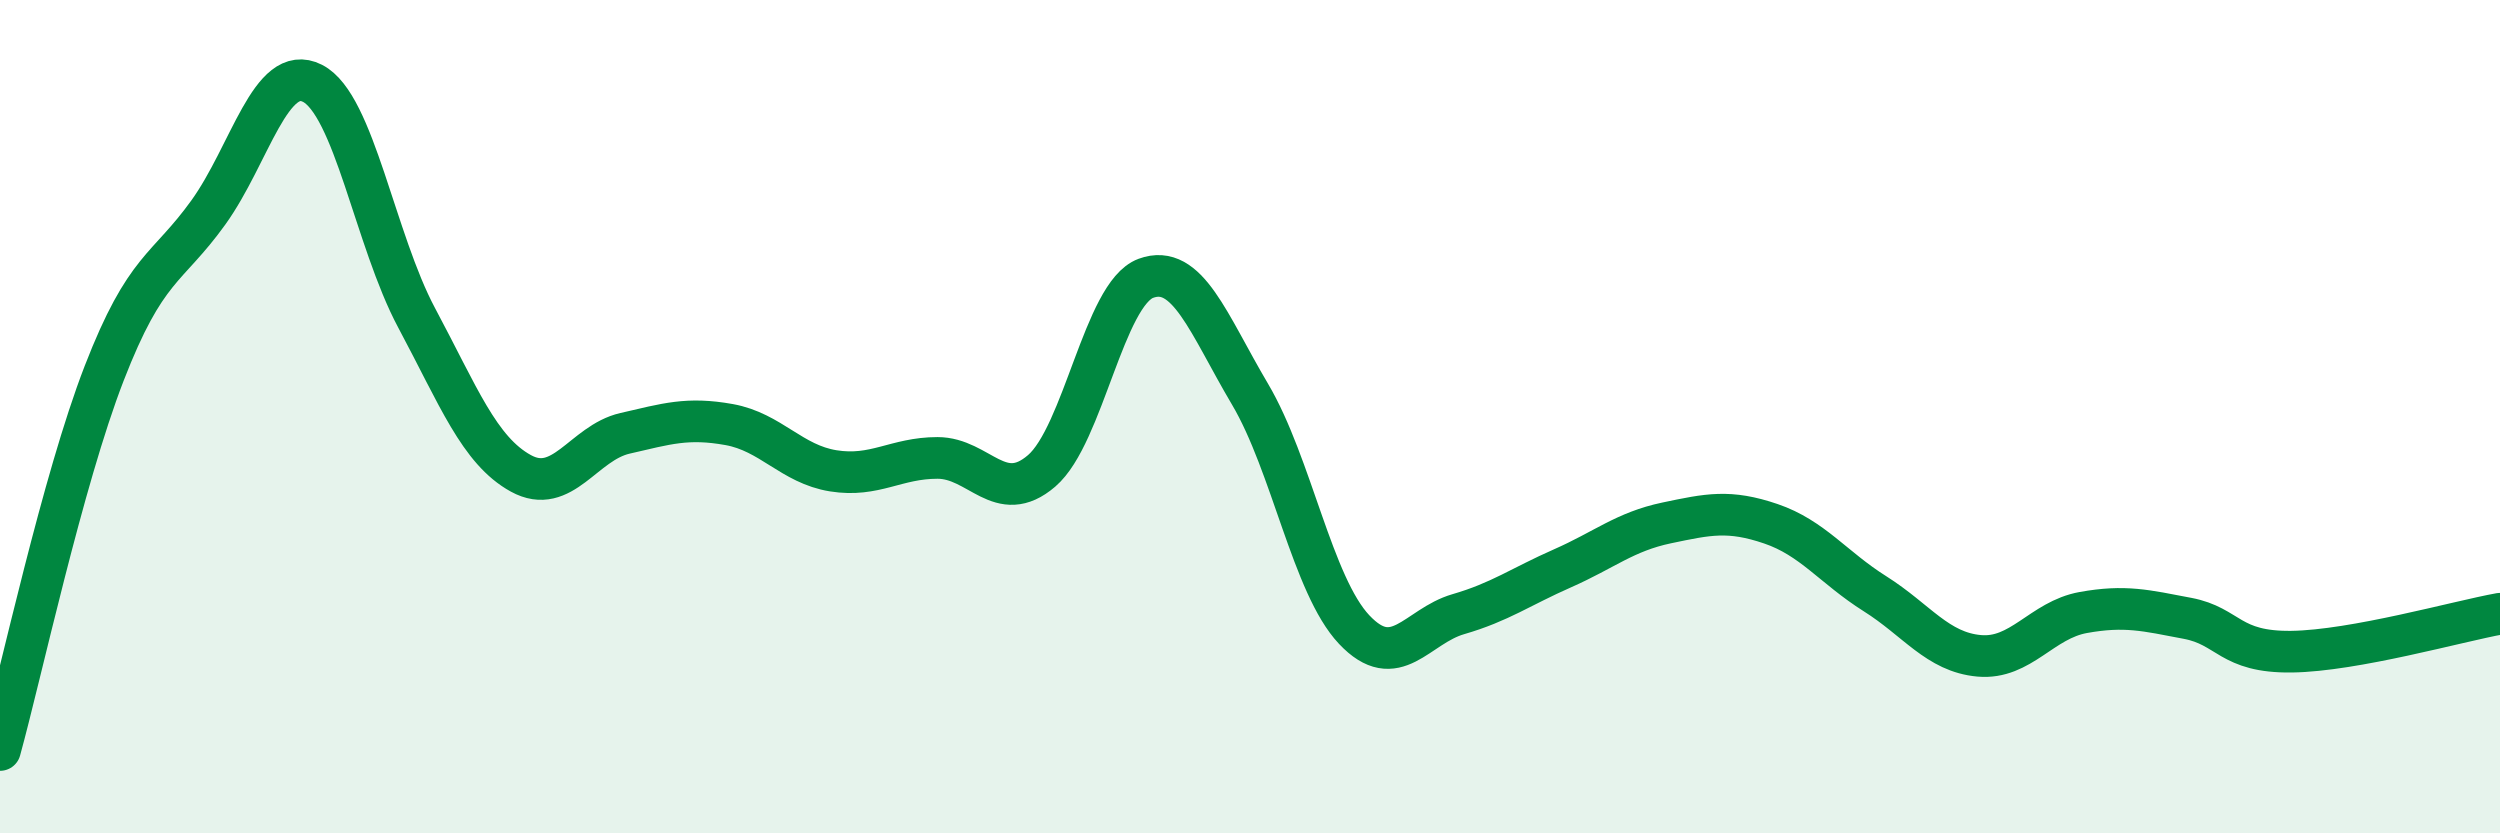
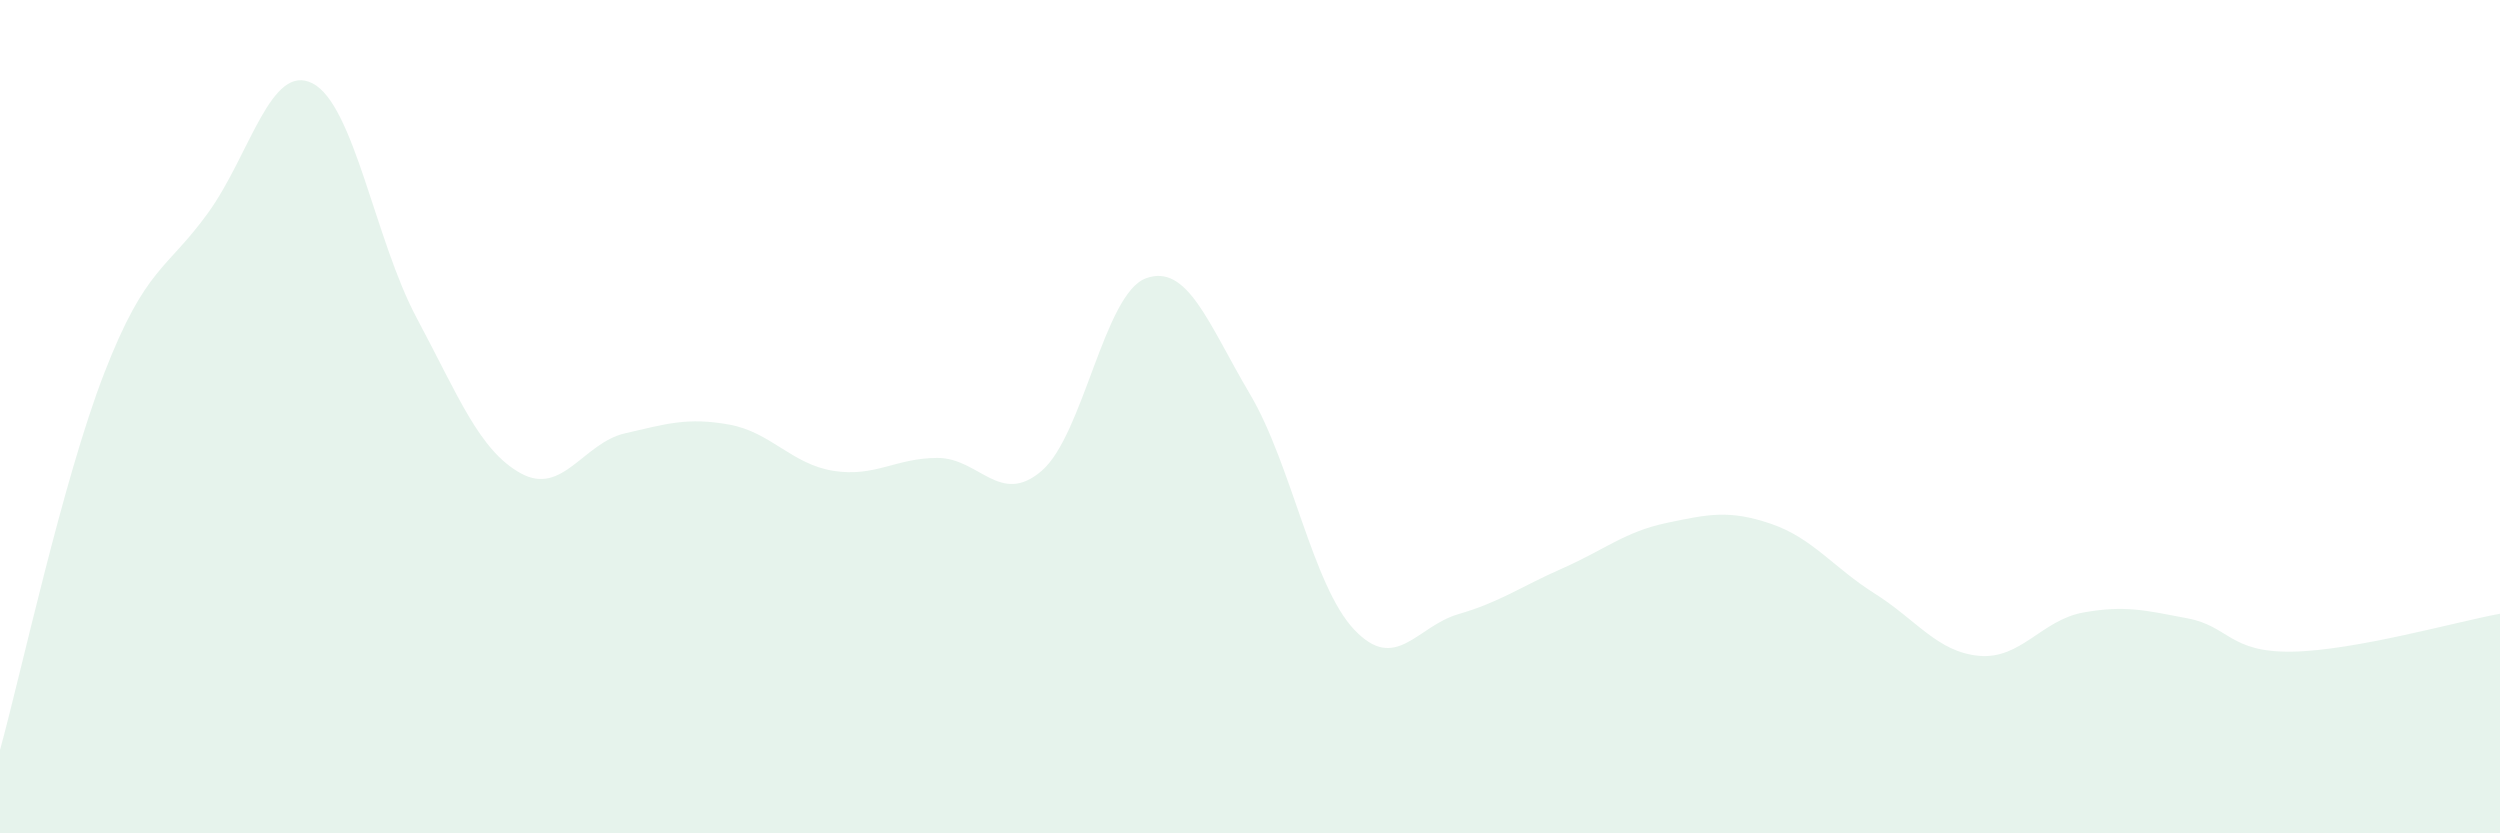
<svg xmlns="http://www.w3.org/2000/svg" width="60" height="20" viewBox="0 0 60 20">
  <path d="M 0,18 C 0.5,16.19 1.5,11.54 2.5,8.96 C 3.5,6.38 4,6.49 5,5.1 C 6,3.71 6.5,1.49 7.5,2 C 8.5,2.51 9,5.76 10,7.63 C 11,9.5 11.5,10.81 12.5,11.36 C 13.5,11.91 14,10.63 15,10.4 C 16,10.17 16.5,10.01 17.5,10.19 C 18.5,10.37 19,11.14 20,11.3 C 21,11.46 21.5,10.99 22.5,10.99 C 23.5,10.99 24,12.16 25,11.3 C 26,10.44 26.5,7.05 27.5,6.68 C 28.5,6.31 29,7.77 30,9.46 C 31,11.15 31.5,14.05 32.5,15.11 C 33.5,16.17 34,15.03 35,14.74 C 36,14.45 36.5,14.08 37.5,13.64 C 38.5,13.2 39,12.76 40,12.55 C 41,12.34 41.5,12.23 42.5,12.57 C 43.5,12.91 44,13.62 45,14.25 C 46,14.88 46.5,15.65 47.5,15.74 C 48.5,15.83 49,14.88 50,14.7 C 51,14.52 51.5,14.65 52.5,14.84 C 53.5,15.03 53.5,15.66 55,15.64 C 56.5,15.62 59,14.91 60,14.73L60 20L0 20Z" fill="#008740" opacity="0.1" stroke-linecap="round" stroke-linejoin="round" />
-   <path d="M 0,18 C 0.5,16.19 1.5,11.54 2.5,8.96 C 3.5,6.38 4,6.49 5,5.1 C 6,3.71 6.5,1.49 7.5,2 C 8.5,2.51 9,5.76 10,7.63 C 11,9.5 11.5,10.81 12.5,11.36 C 13.5,11.91 14,10.63 15,10.4 C 16,10.17 16.5,10.01 17.5,10.19 C 18.5,10.37 19,11.14 20,11.3 C 21,11.46 21.5,10.99 22.5,10.99 C 23.5,10.99 24,12.16 25,11.3 C 26,10.44 26.5,7.05 27.5,6.68 C 28.5,6.31 29,7.77 30,9.46 C 31,11.15 31.5,14.05 32.5,15.11 C 33.5,16.17 34,15.03 35,14.74 C 36,14.45 36.5,14.08 37.5,13.64 C 38.5,13.2 39,12.76 40,12.55 C 41,12.34 41.5,12.23 42.5,12.57 C 43.5,12.91 44,13.62 45,14.25 C 46,14.88 46.5,15.65 47.5,15.74 C 48.5,15.83 49,14.88 50,14.7 C 51,14.52 51.5,14.65 52.5,14.84 C 53.5,15.03 53.5,15.66 55,15.64 C 56.5,15.62 59,14.91 60,14.73" stroke="#008740" stroke-width="1" fill="none" stroke-linecap="round" stroke-linejoin="round" />
</svg>